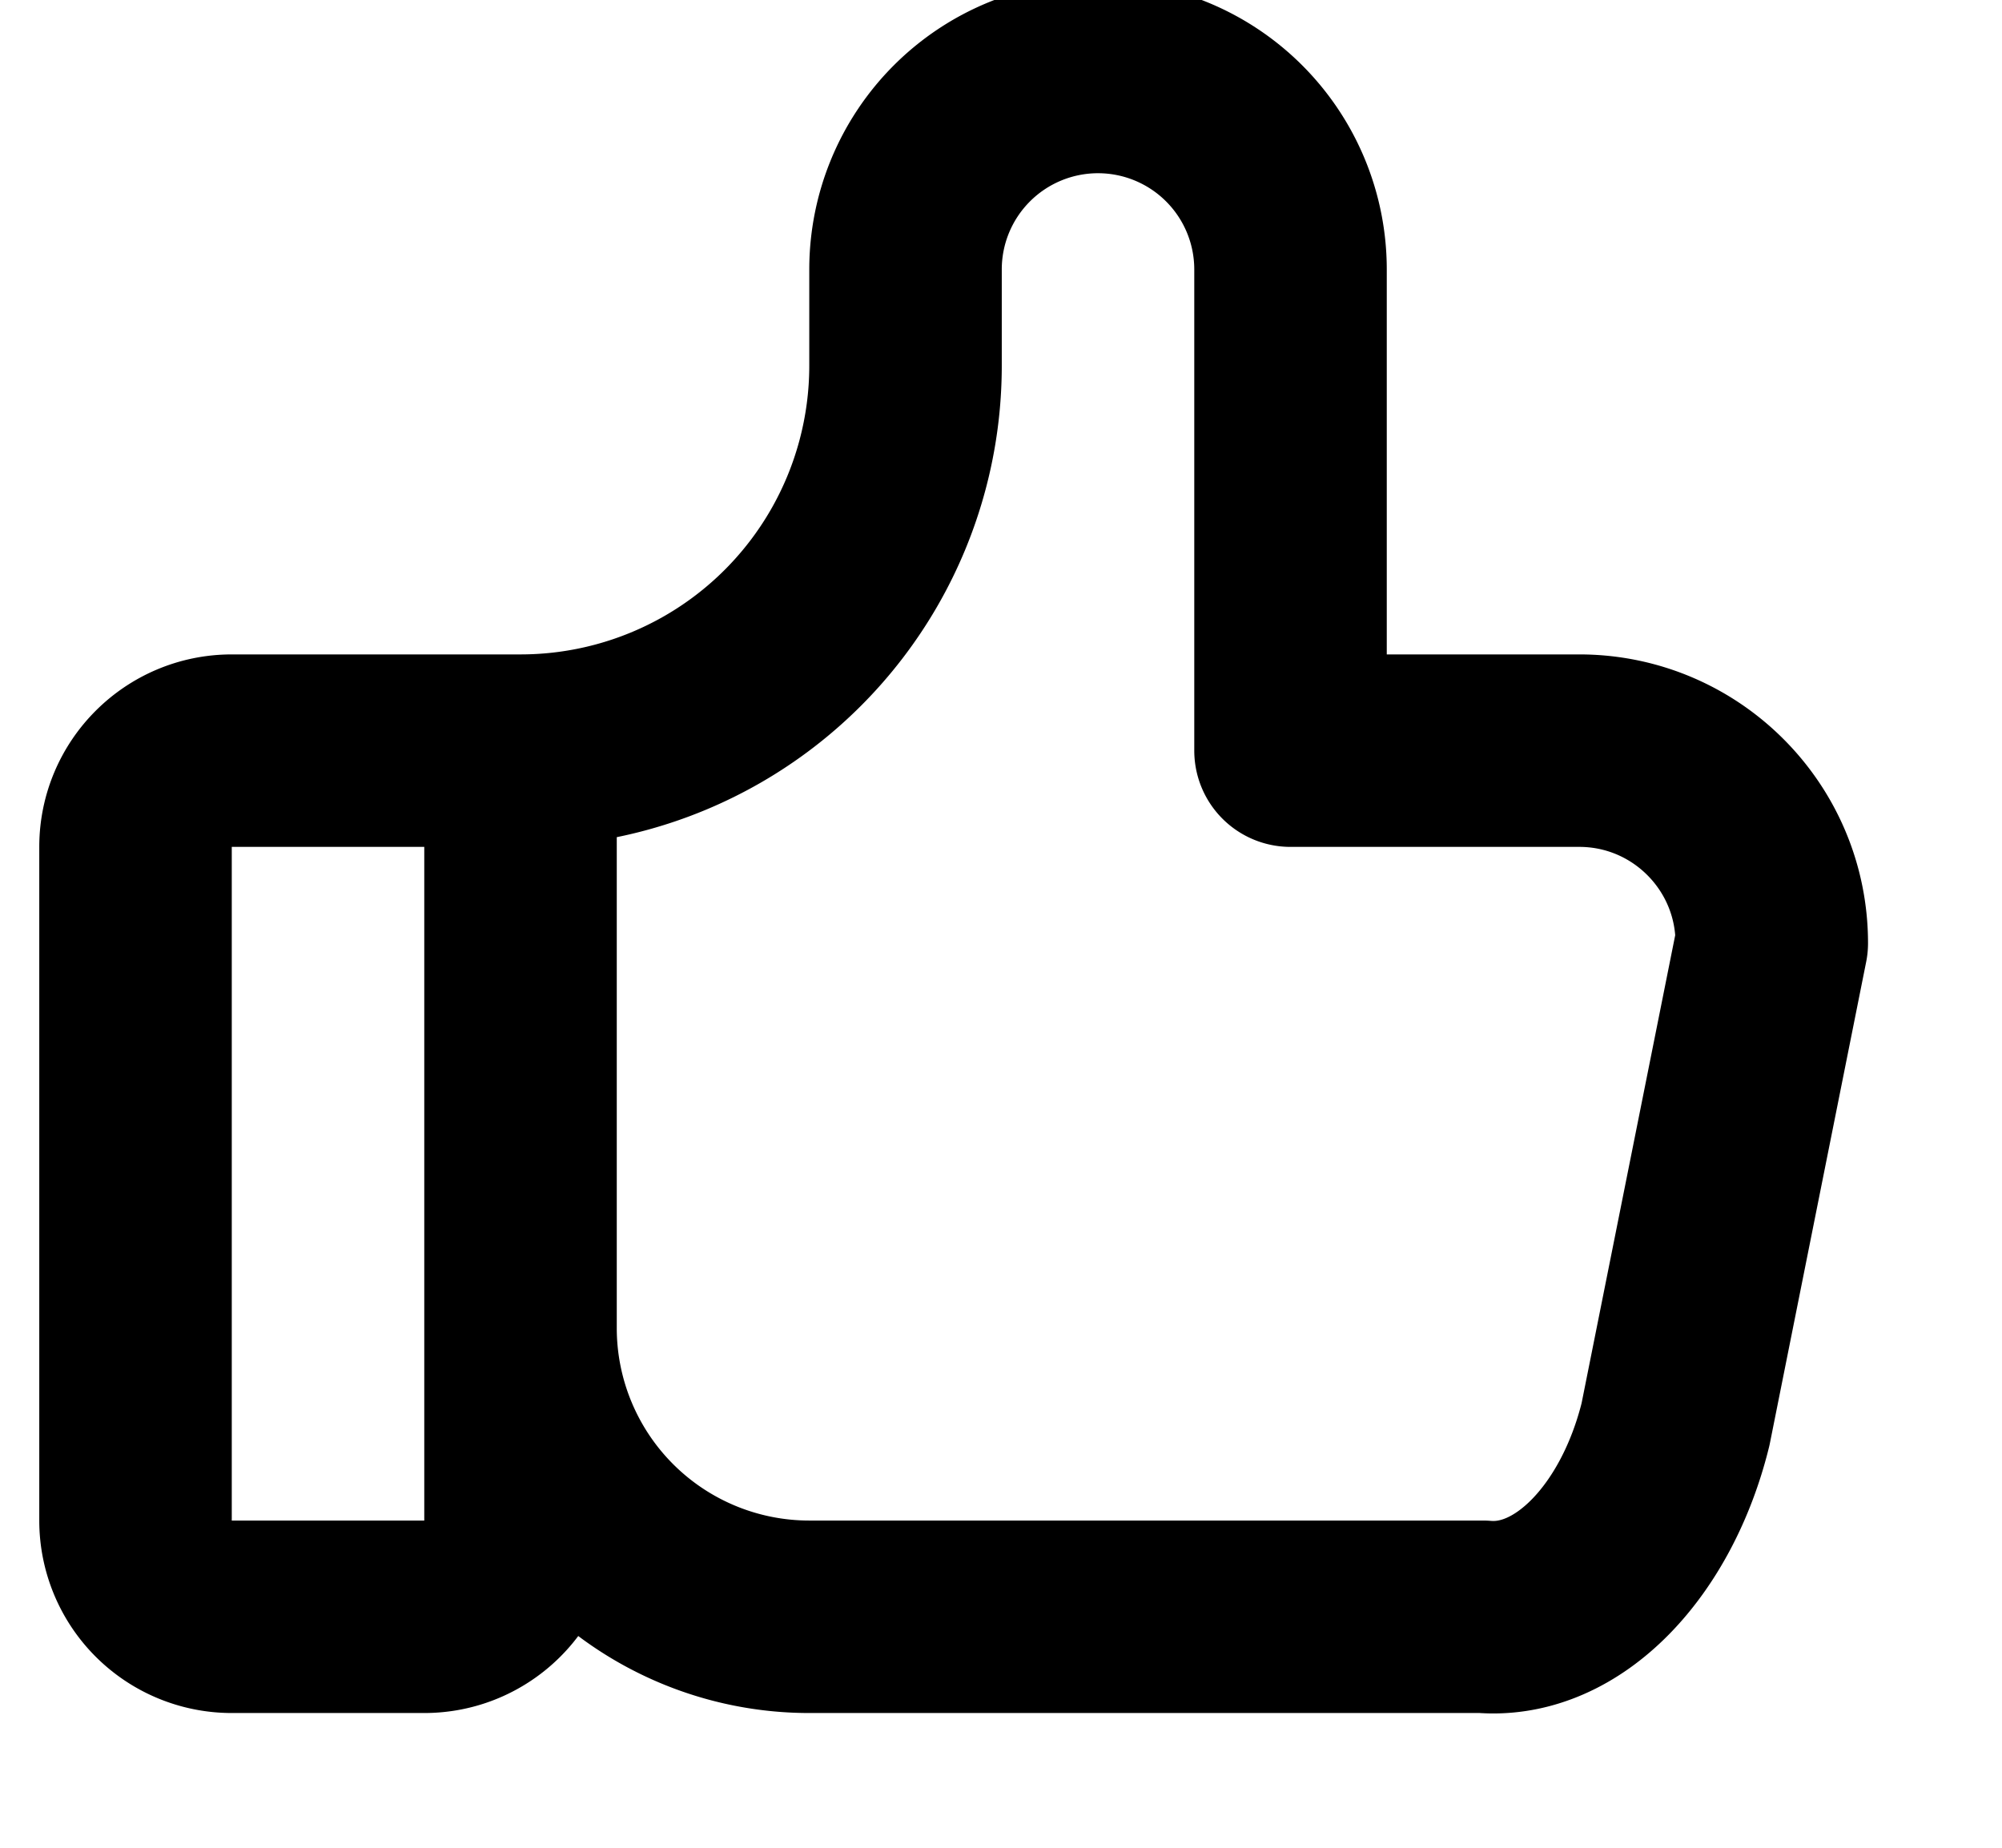
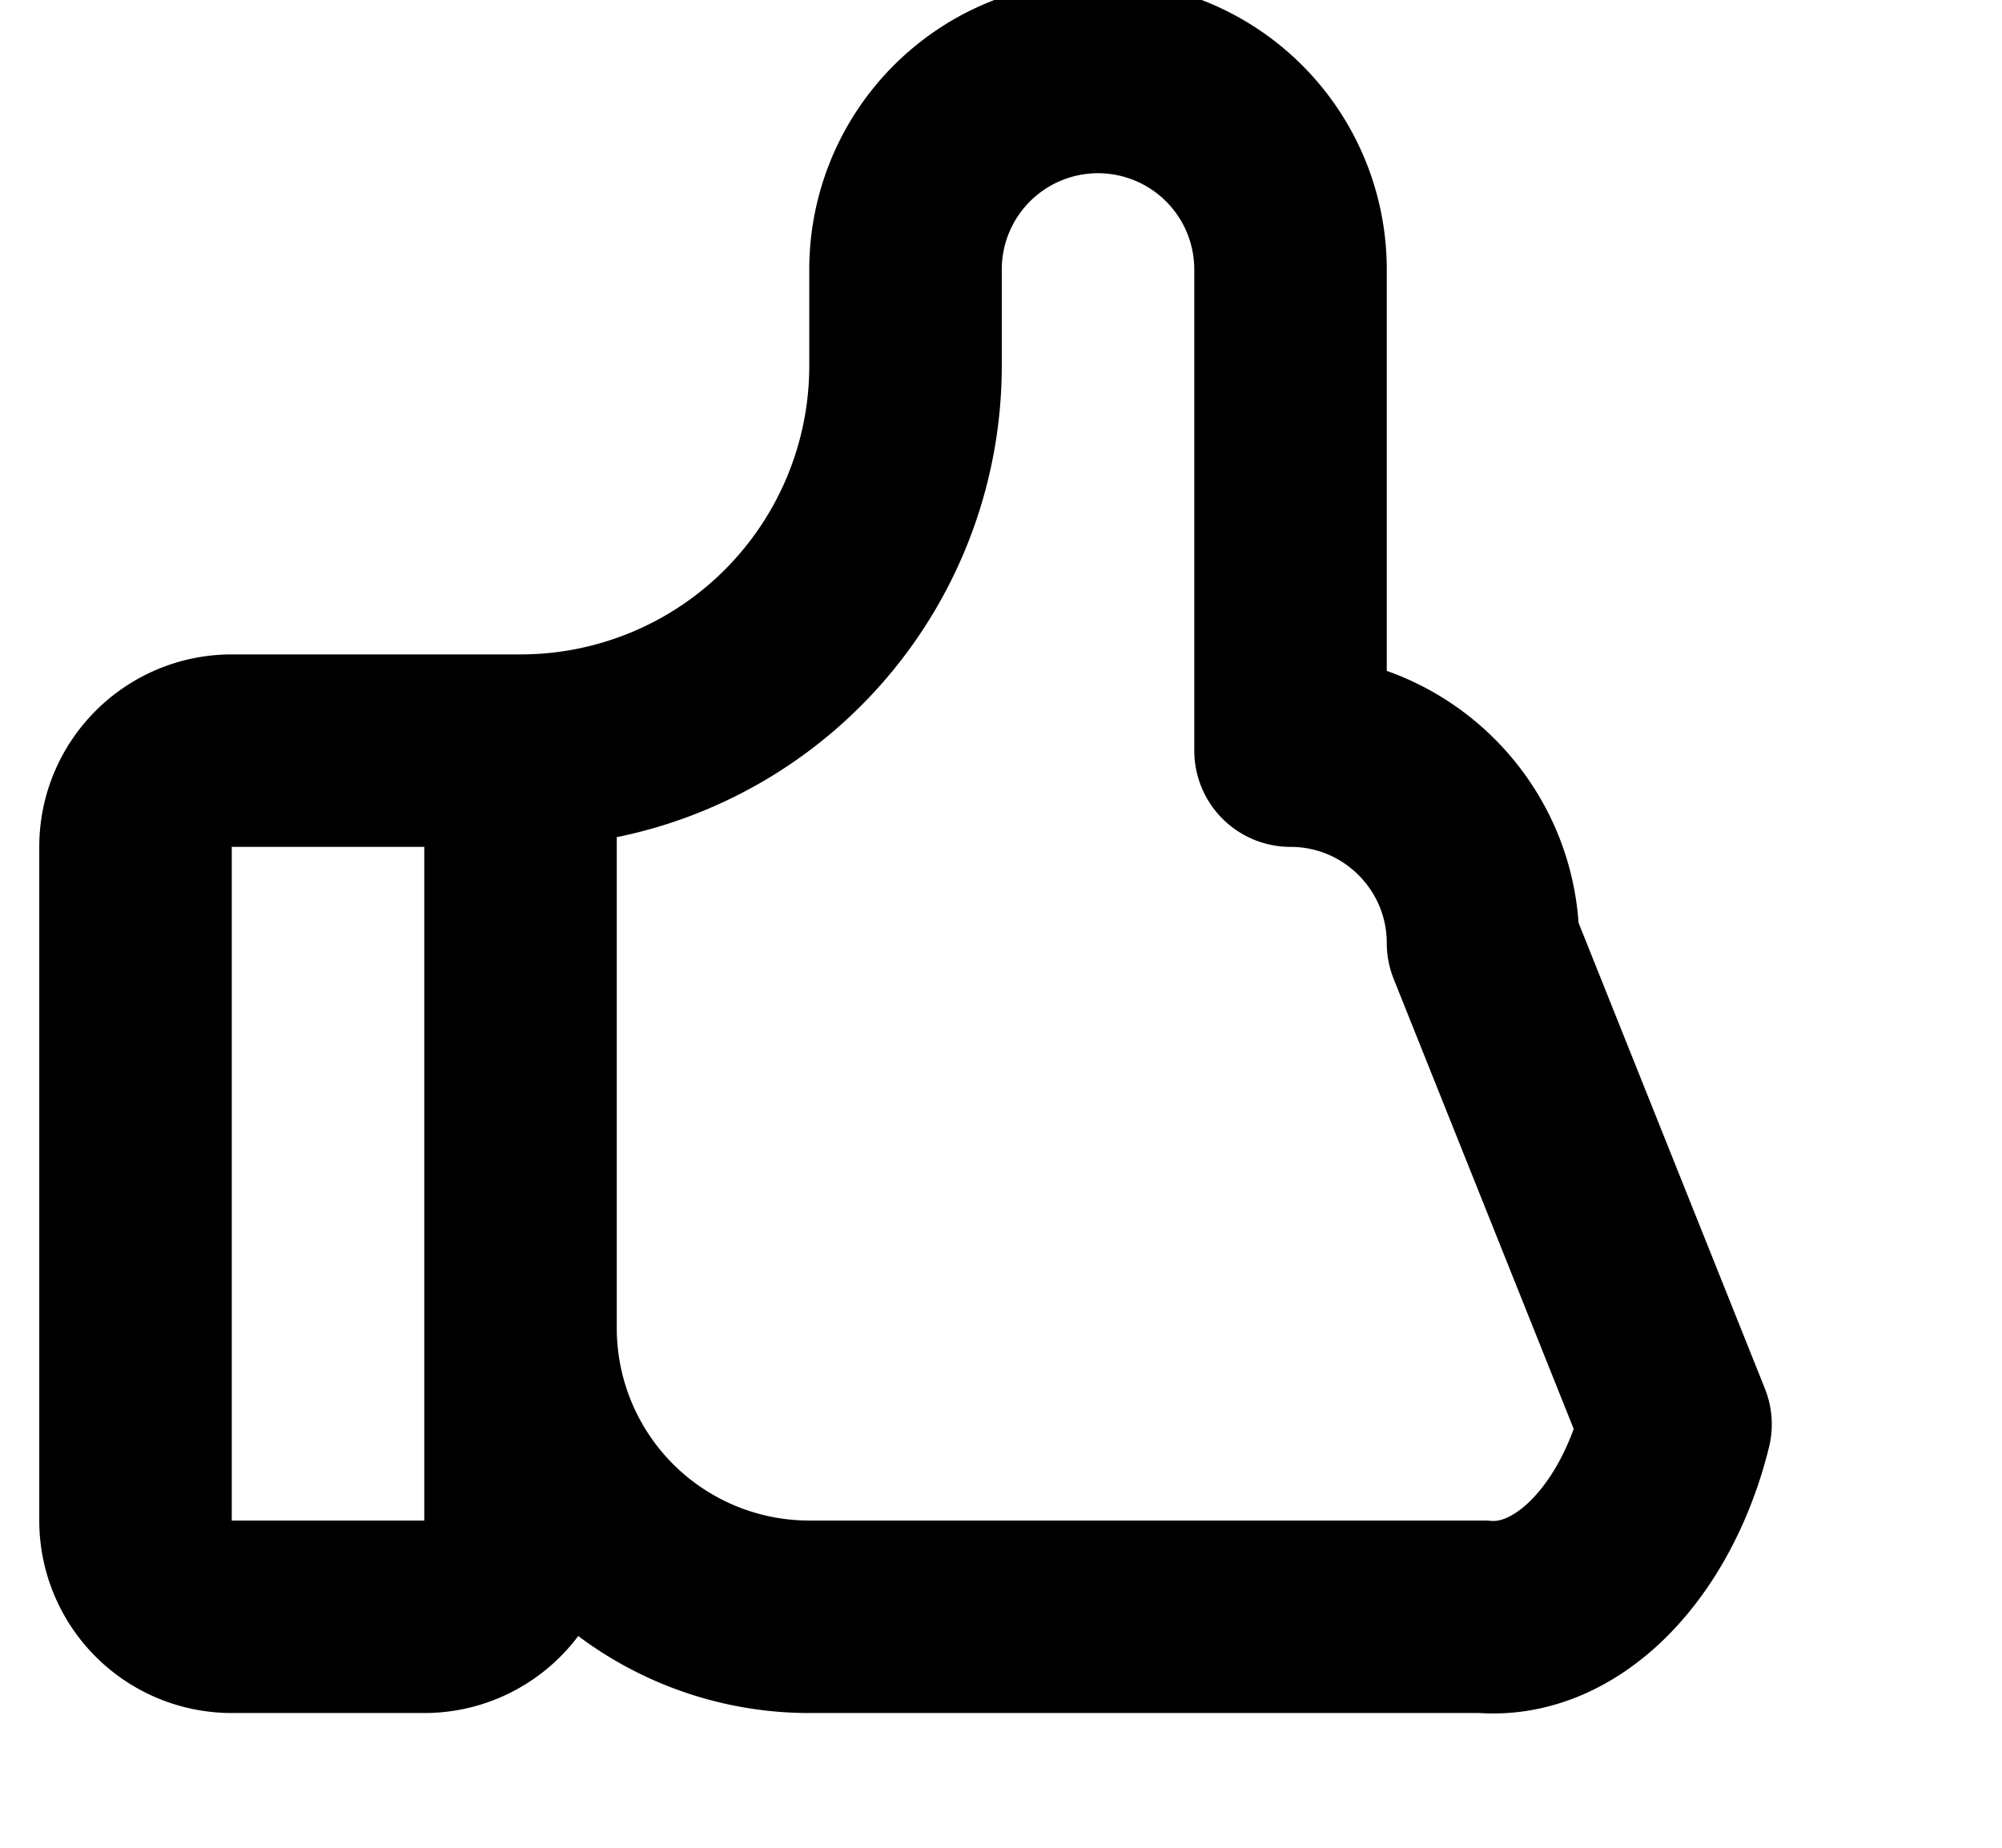
<svg xmlns="http://www.w3.org/2000/svg" width="13" height="12" viewBox="0 0 13 12">
  <g>
    <g>
      <g />
      <g>
-         <path fill="none" stroke="#000" stroke-linecap="round" stroke-linejoin="round" stroke-miterlimit="20" stroke-width="1.25" d="M3.38 4.875v5c0 .345-.28.625-.625.625h-1.25a.625.625 0 0 1-.625-.625V5.5c0-.345.28-.625.625-.625H3.38a2.5 2.5 0 0 0 2.5-2.5V1.75a1.25 1.25 0 0 1 2.5 0v3.125h1.875c.69 0 1.25.56 1.25 1.25L10.88 9.25c-.185.75-.694 1.297-1.25 1.25H5.255A1.875 1.875 0 0 1 3.38 8.625" />
+         <path fill="none" stroke="#000" stroke-linecap="round" stroke-linejoin="round" stroke-miterlimit="20" stroke-width="1.25" d="M3.38 4.875v5c0 .345-.28.625-.625.625h-1.25a.625.625 0 0 1-.625-.625V5.5c0-.345.28-.625.625-.625H3.38a2.5 2.5 0 0 0 2.5-2.5V1.75a1.25 1.25 0 0 1 2.5 0v3.125c.69 0 1.25.56 1.25 1.25L10.88 9.25c-.185.75-.694 1.297-1.25 1.25H5.255A1.875 1.875 0 0 1 3.38 8.625" />
      </g>
    </g>
  </g>
</svg>